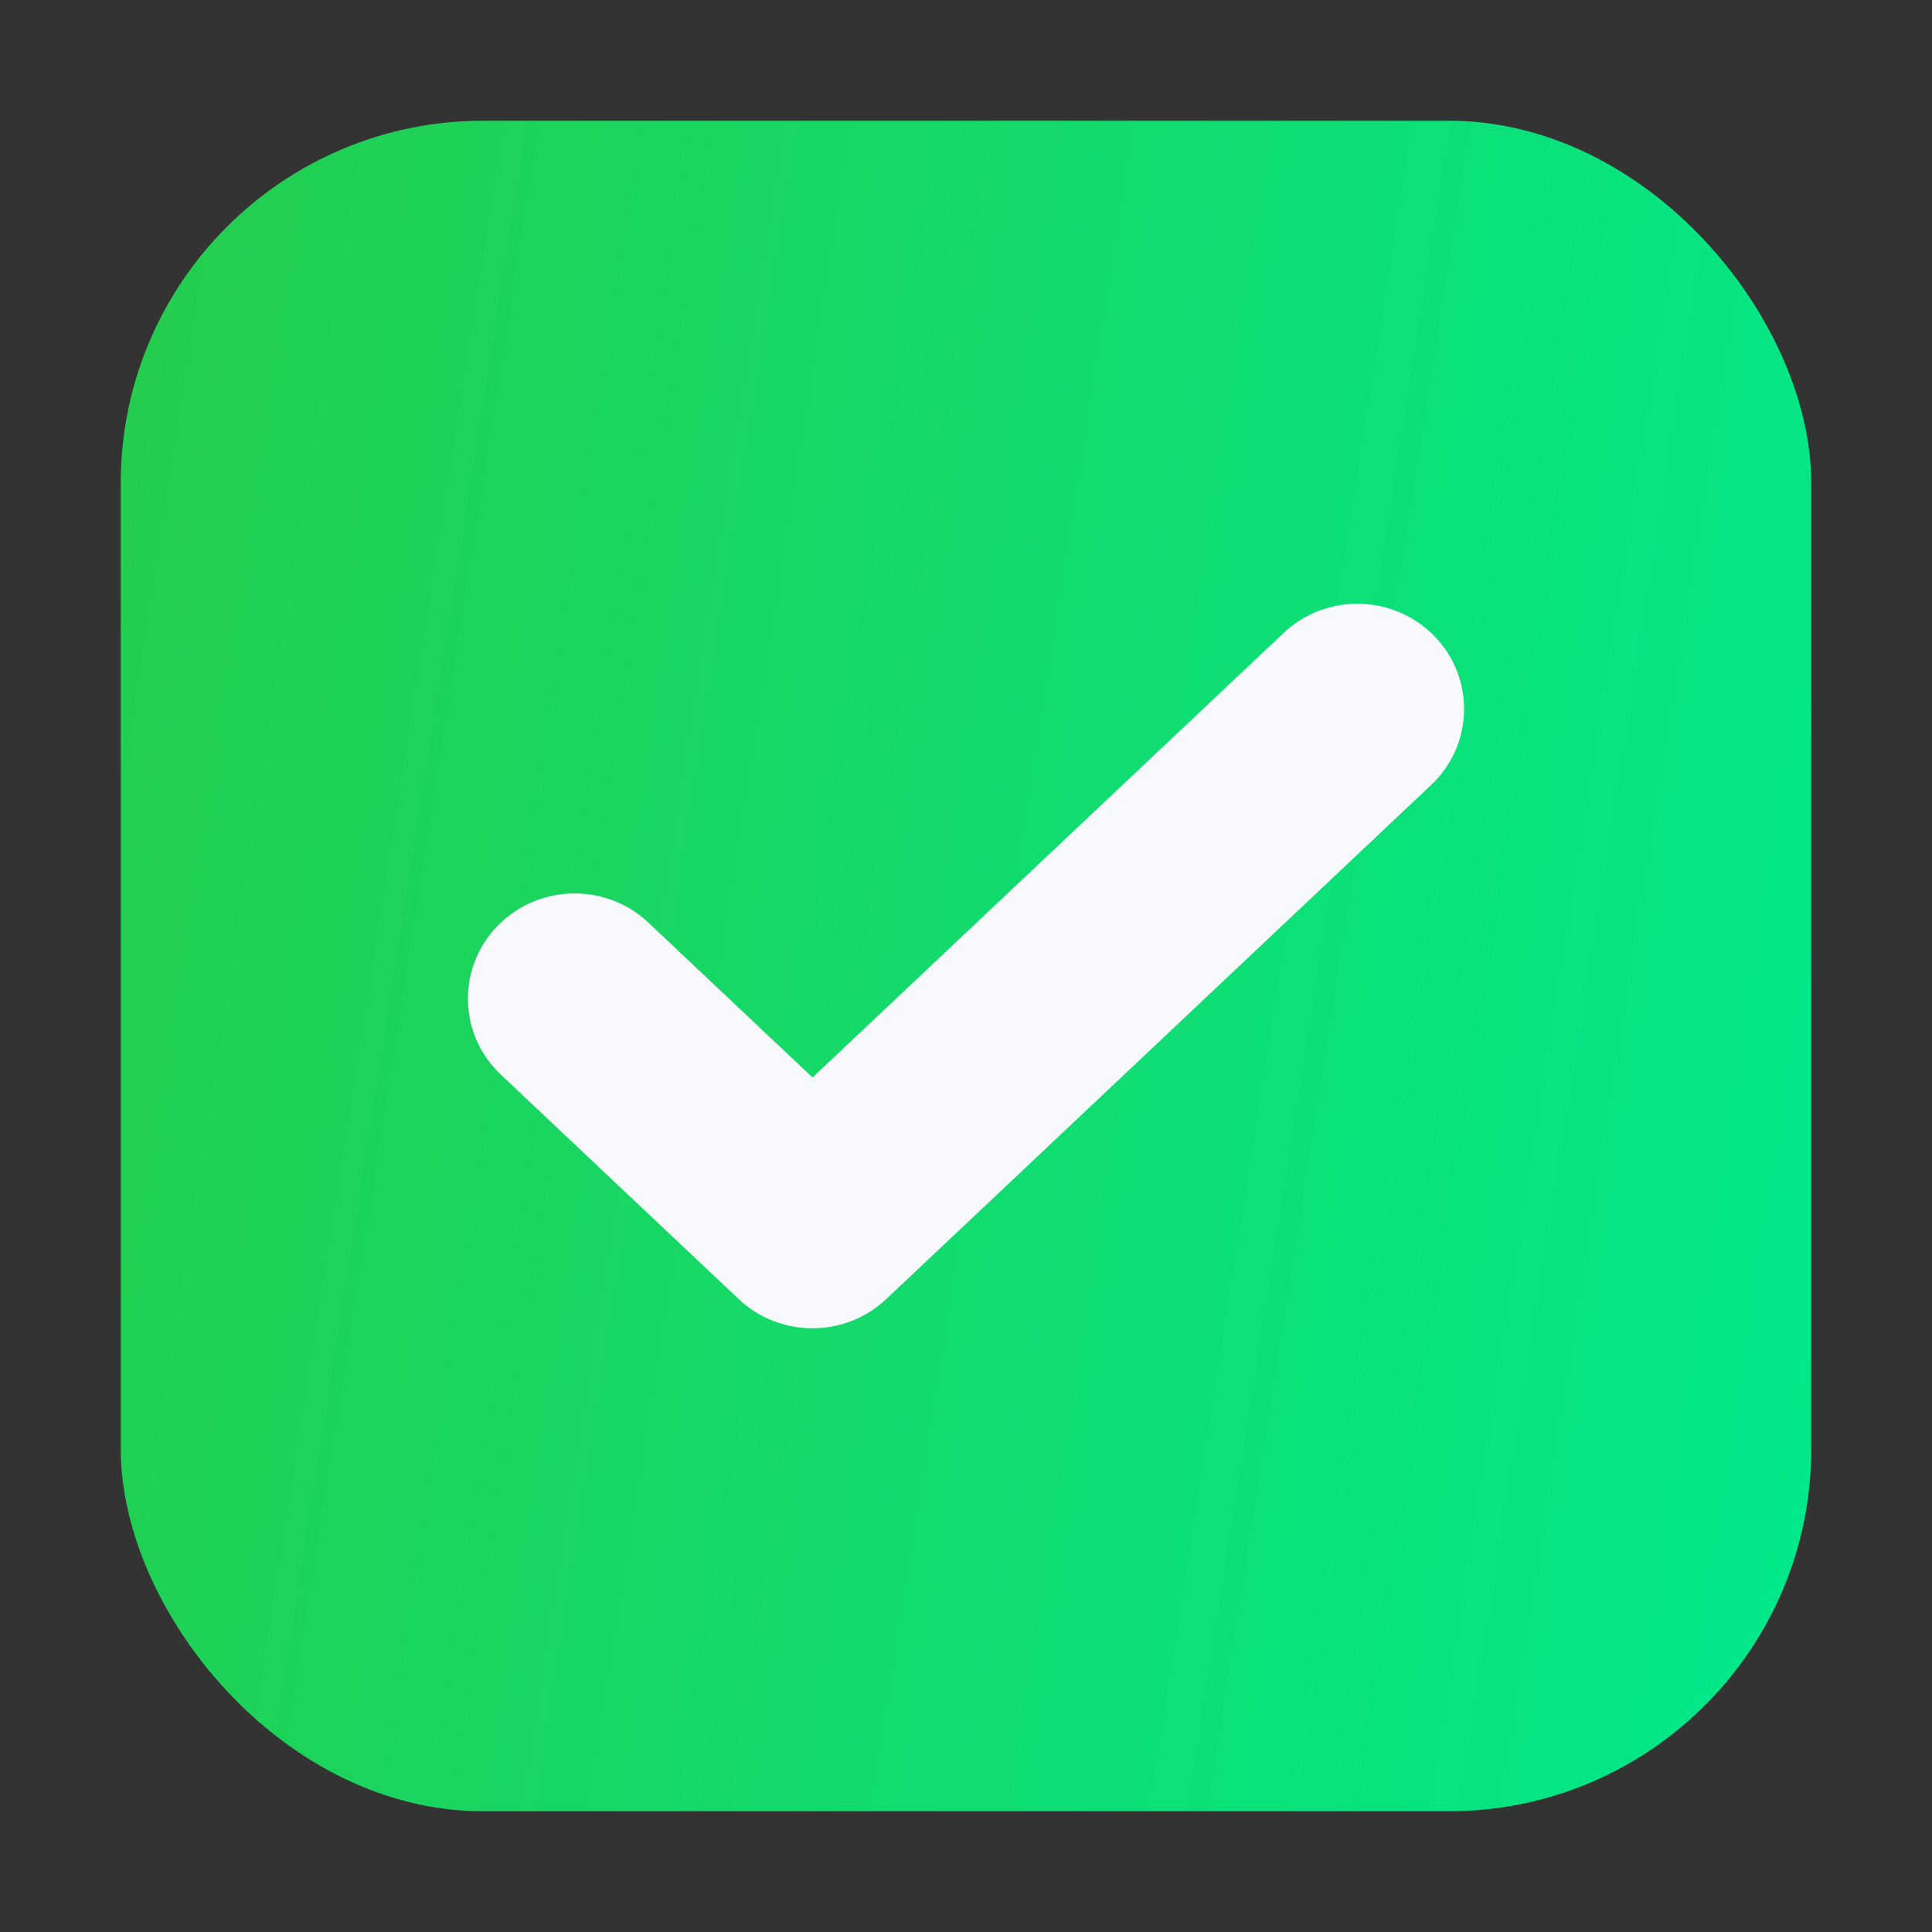
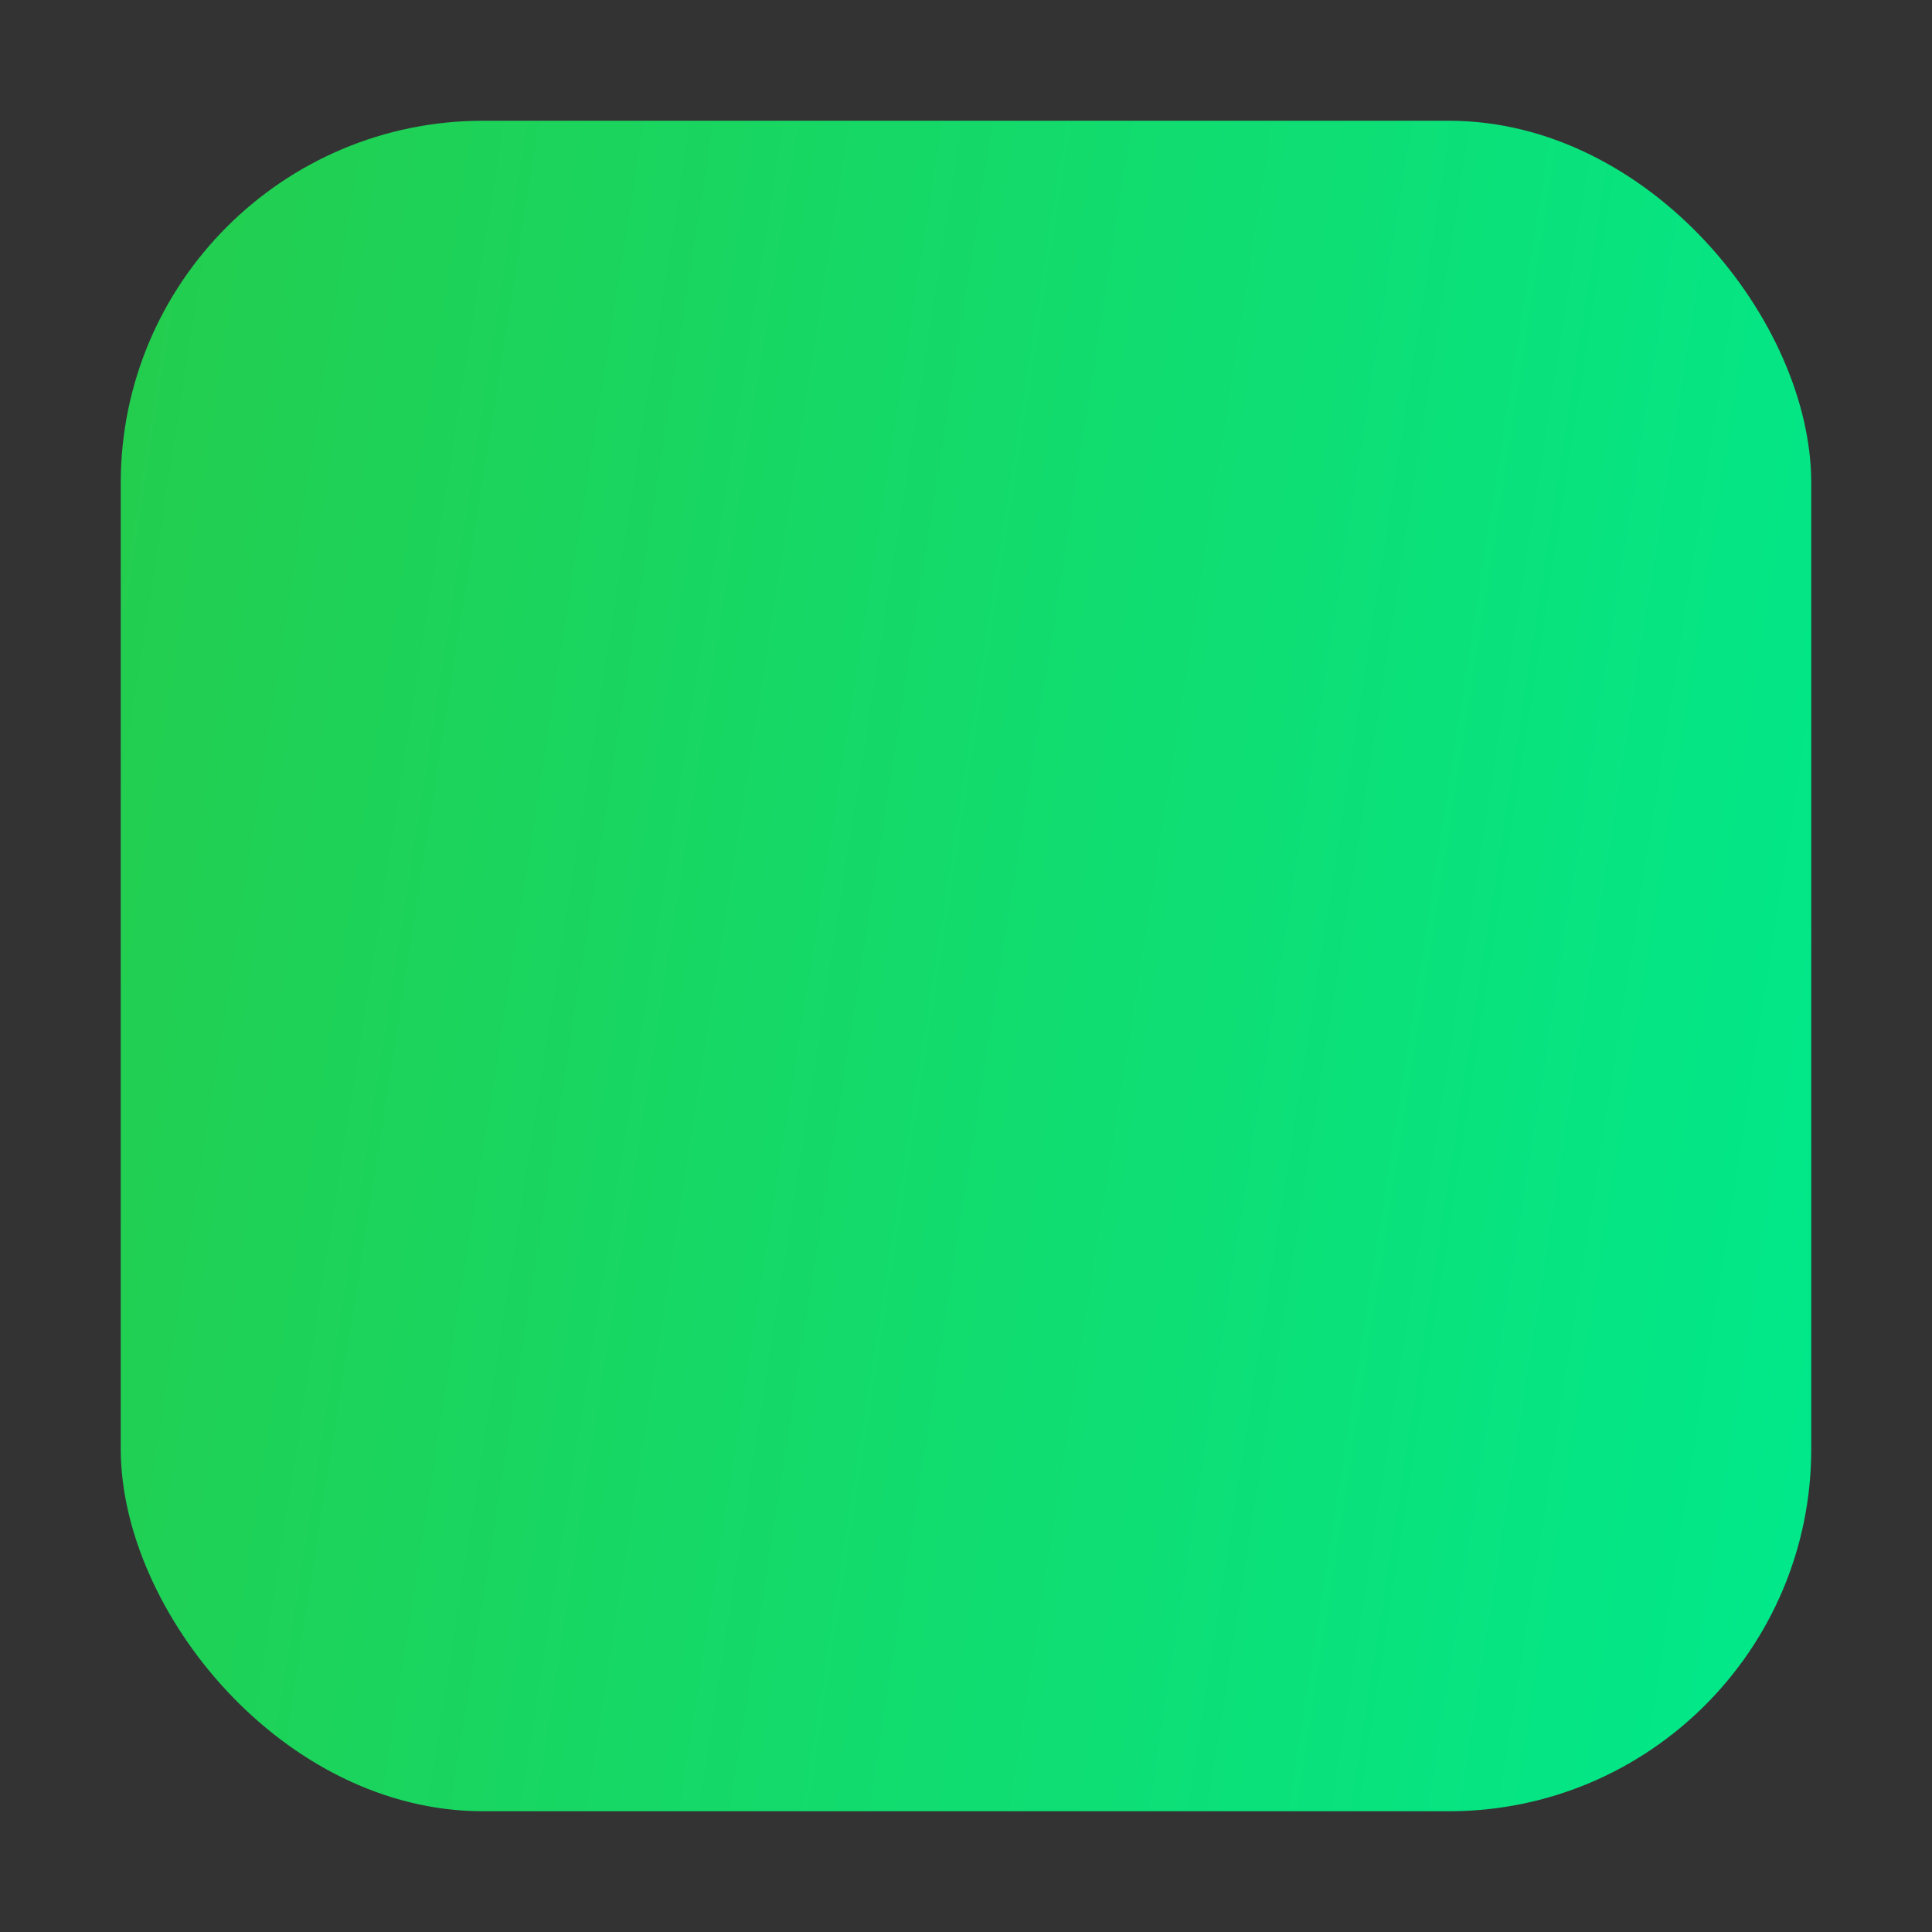
<svg xmlns="http://www.w3.org/2000/svg" width="16" height="16" viewBox="0 0 16 16" fill="none">
  <rect x="0" y="0" width="16" height="16" fill="#333333" stroke="none" />
  <rect x="1" y="1" width="14" height="14" rx="3" fill="url(#paint0_linear_10585_3681)" />
-   <path fill-rule="evenodd" clip-rule="evenodd" d="M6.729 8.923L5.37 7.641C5.018 7.308 4.458 7.32 4.12 7.668C3.783 8.016 3.795 8.567 4.148 8.9L6.117 10.758C6.459 11.081 6.998 11.081 7.34 10.758L11.852 6.501C12.205 6.168 12.217 5.616 11.88 5.269C11.542 4.921 10.982 4.909 10.63 5.242L6.729 8.923Z" fill="#F8F9FC" />
  <defs>
    <linearGradient id="paint0_linear_10585_3681" x1="1" y1="1" x2="16.799" y2="3.465" gradientUnits="userSpaceOnUse">
      <stop stop-color="#24CD4D" />
      <stop offset="1" stop-color="#00E98C" />
    </linearGradient>
  </defs>
</svg>